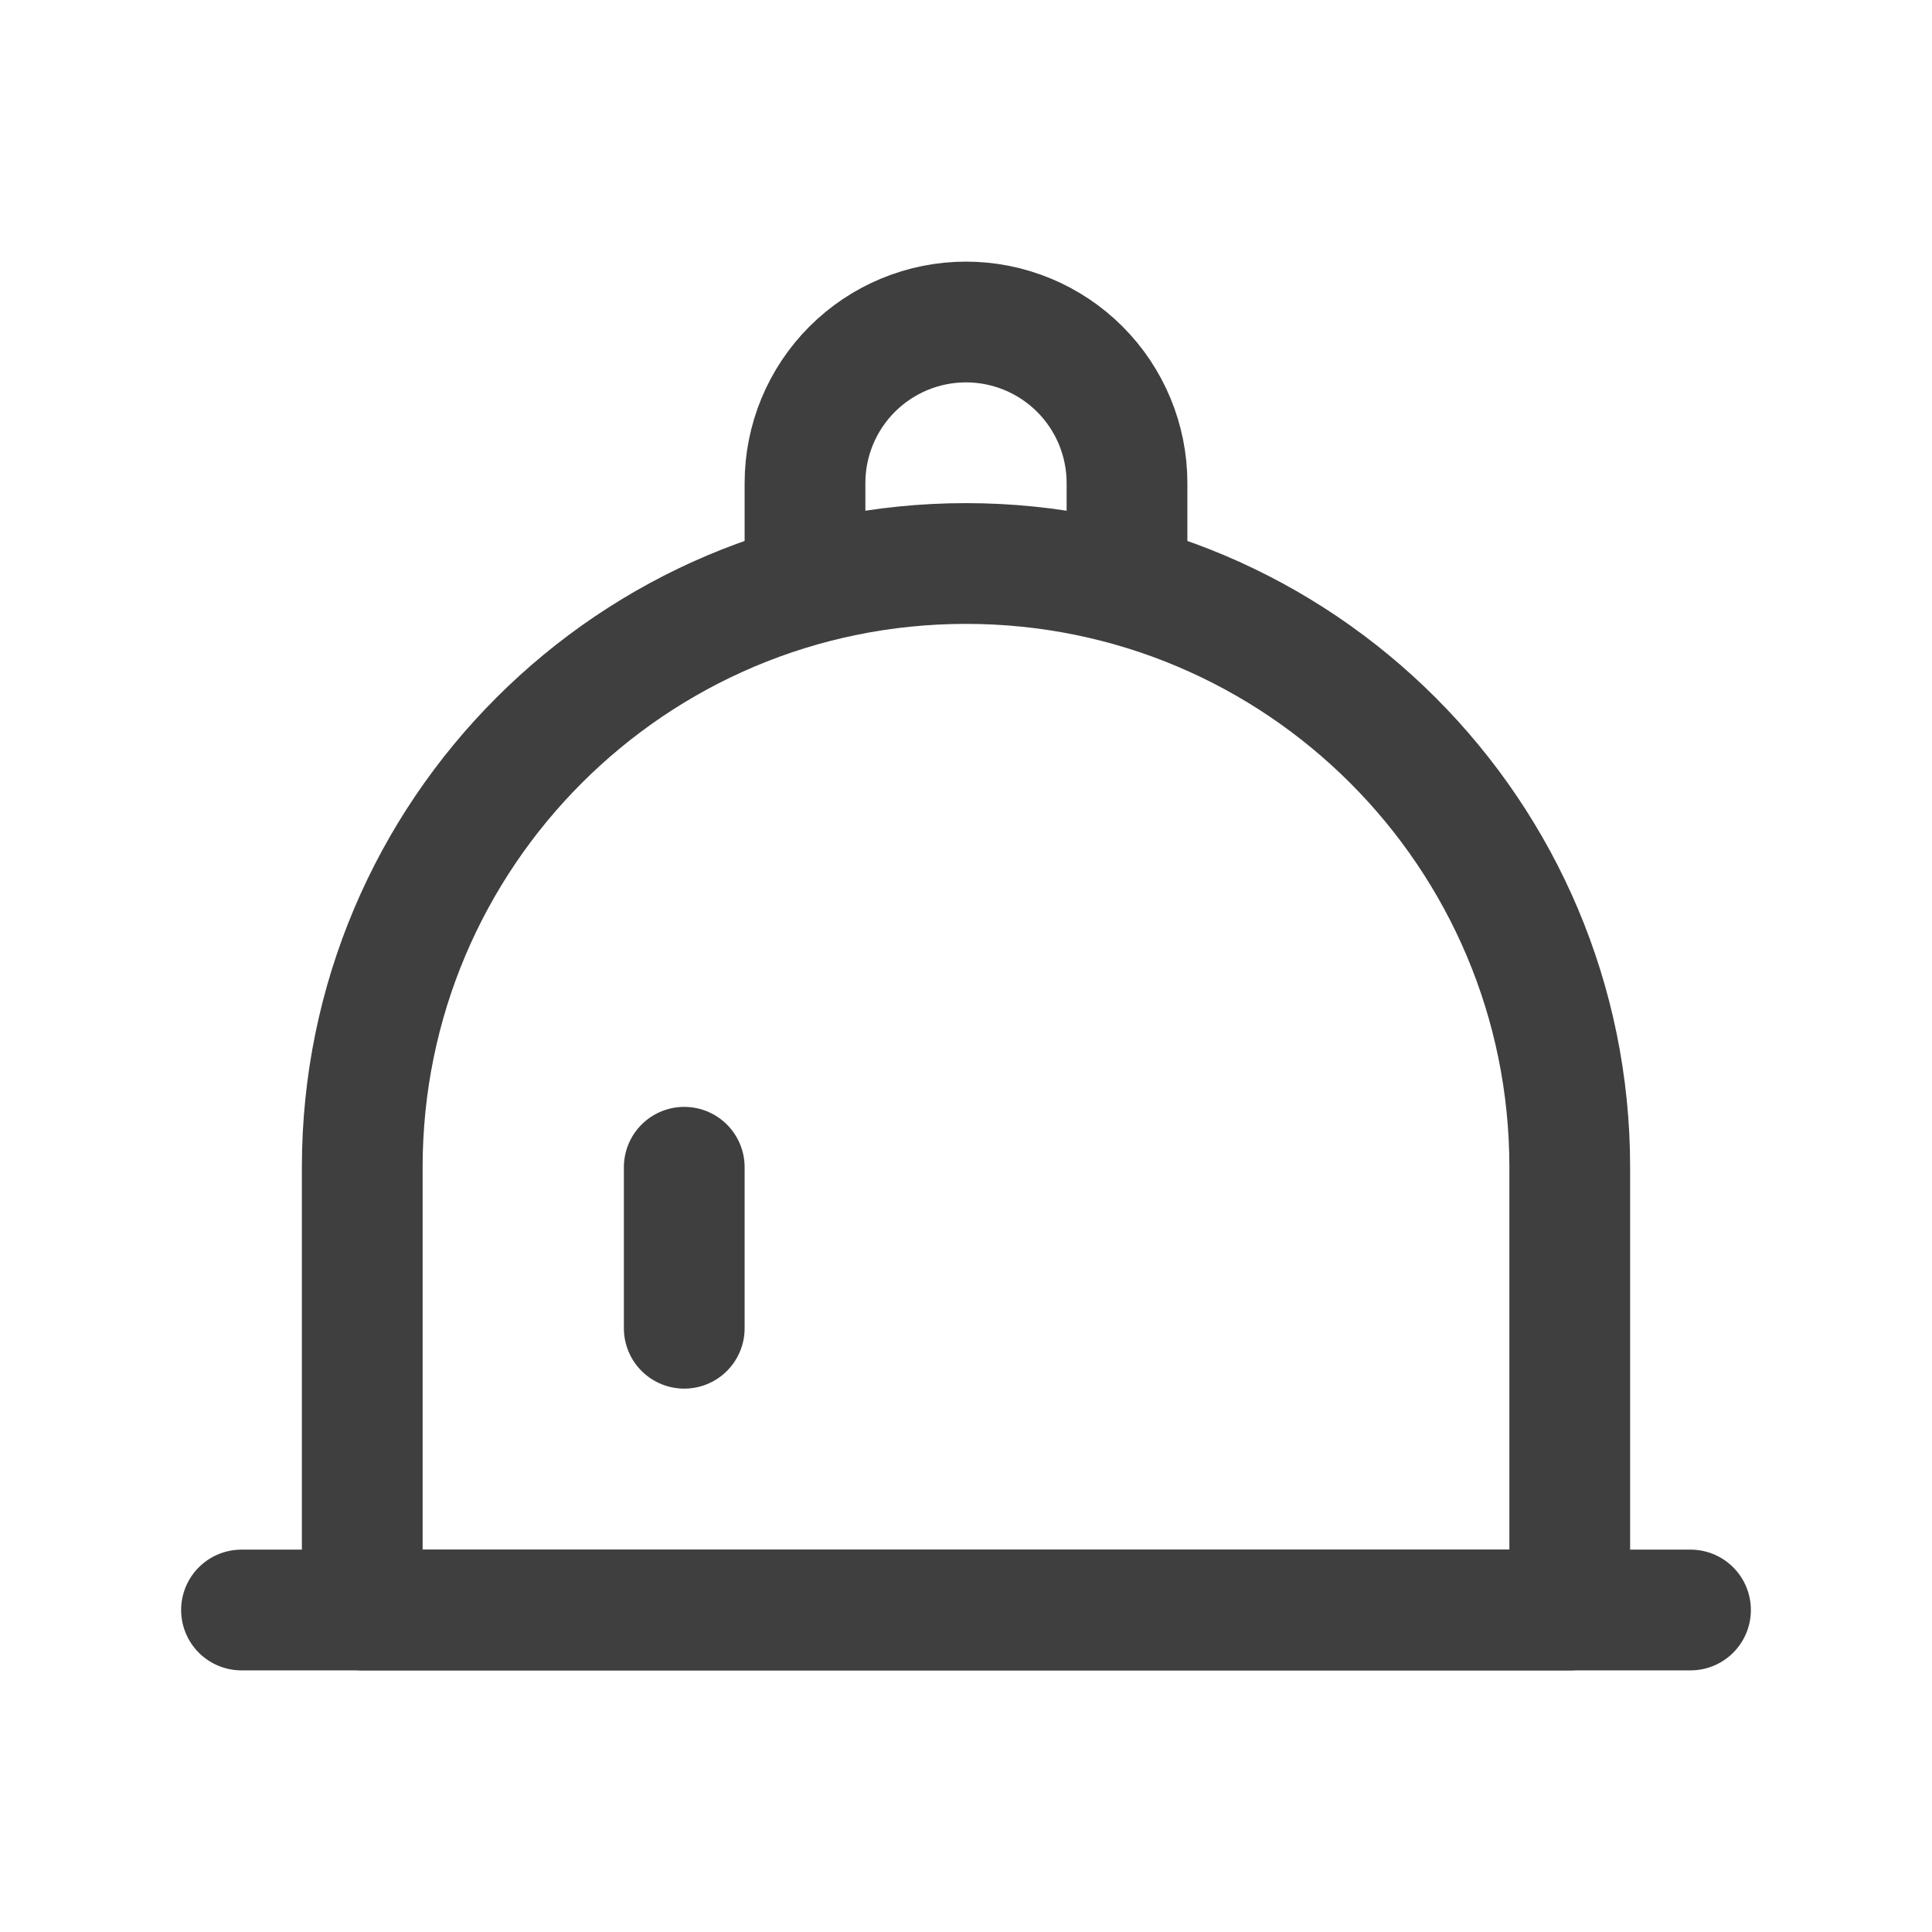
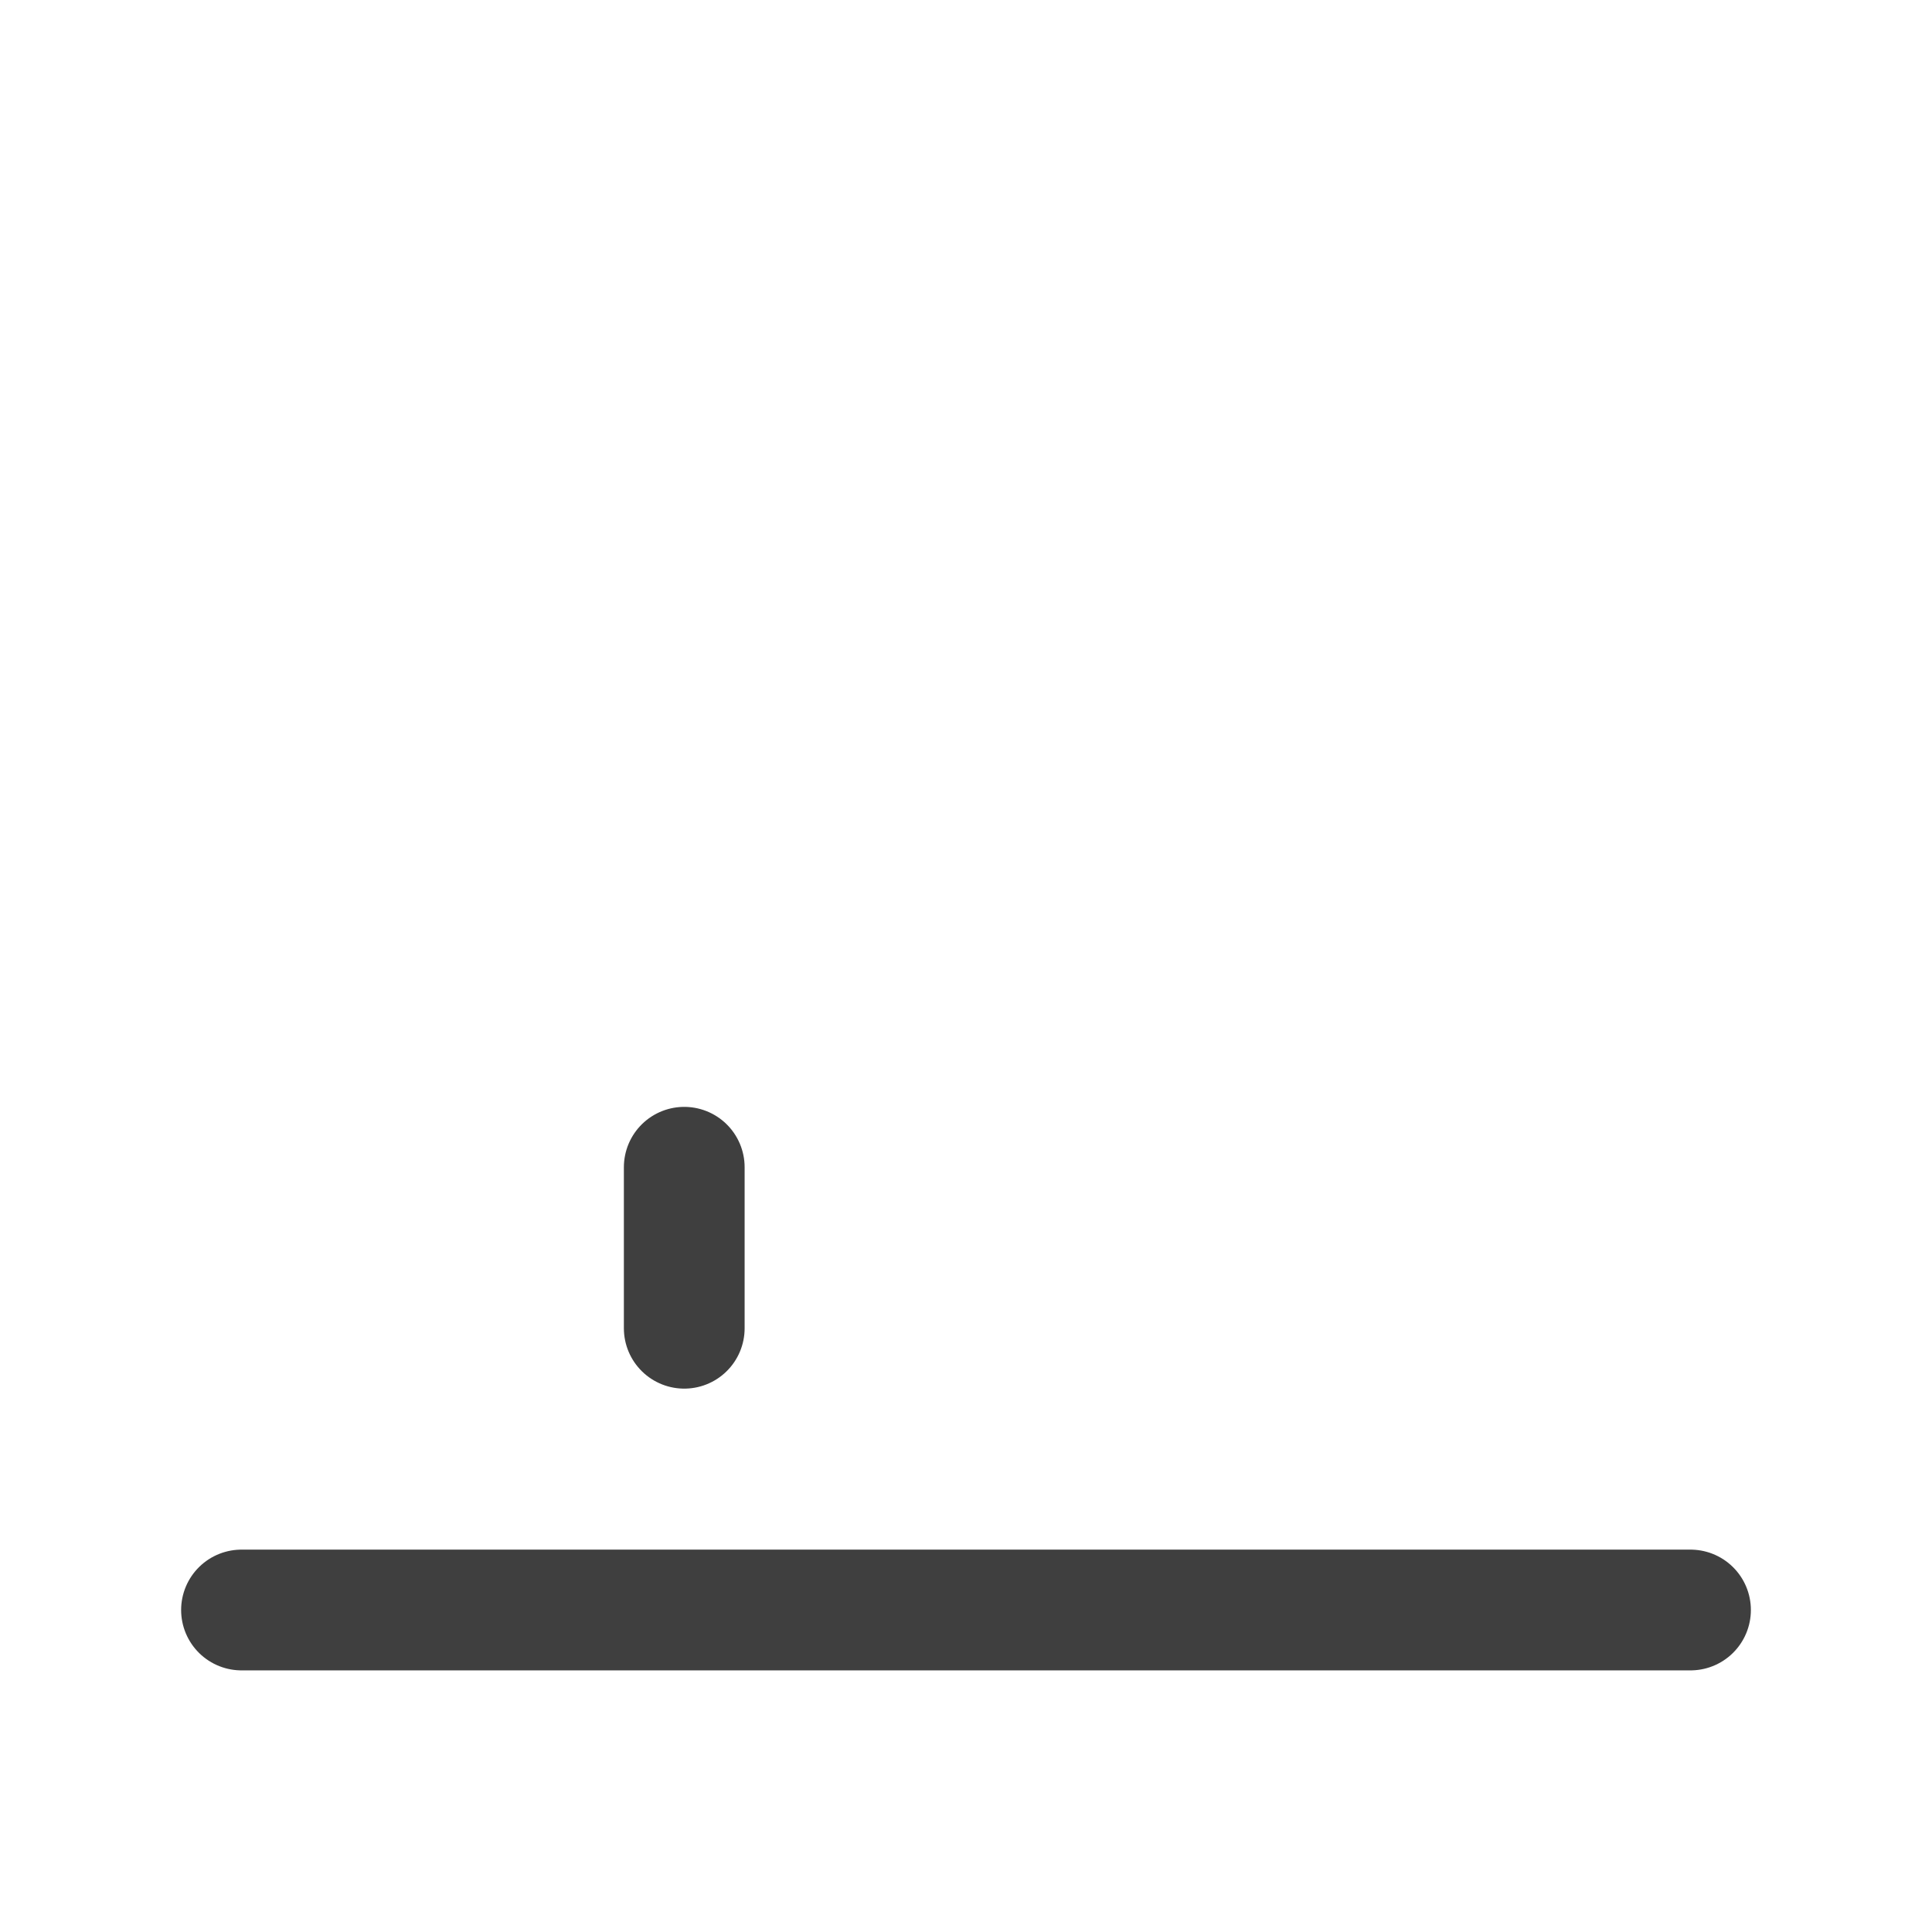
<svg xmlns="http://www.w3.org/2000/svg" width="24" height="24" viewBox="0 0 24 24" fill="none">
  <path d="M3 20H21" stroke="#3F3F3F" stroke-width="1.5" stroke-linecap="round" />
-   <path d="M4.5 14.5C4.5 10.358 7.858 7 12 7C16.142 7 19.5 10.358 19.5 14.5V20H4.5V14.5Z" stroke="#3F3F3F" stroke-width="1.5" stroke-linecap="round" stroke-linejoin="round" />
  <path d="M8.5 14.5V16.5" stroke="#3F3F3F" stroke-width="1.5" stroke-linecap="round" />
-   <path d="M14 7V6C14 5.47 13.789 4.961 13.414 4.586C13.039 4.211 12.53 4 12 4C11.47 4 10.961 4.211 10.586 4.586C10.211 4.961 10 5.47 10 6V7" stroke="#3F3F3F" stroke-width="1.5" />
</svg>